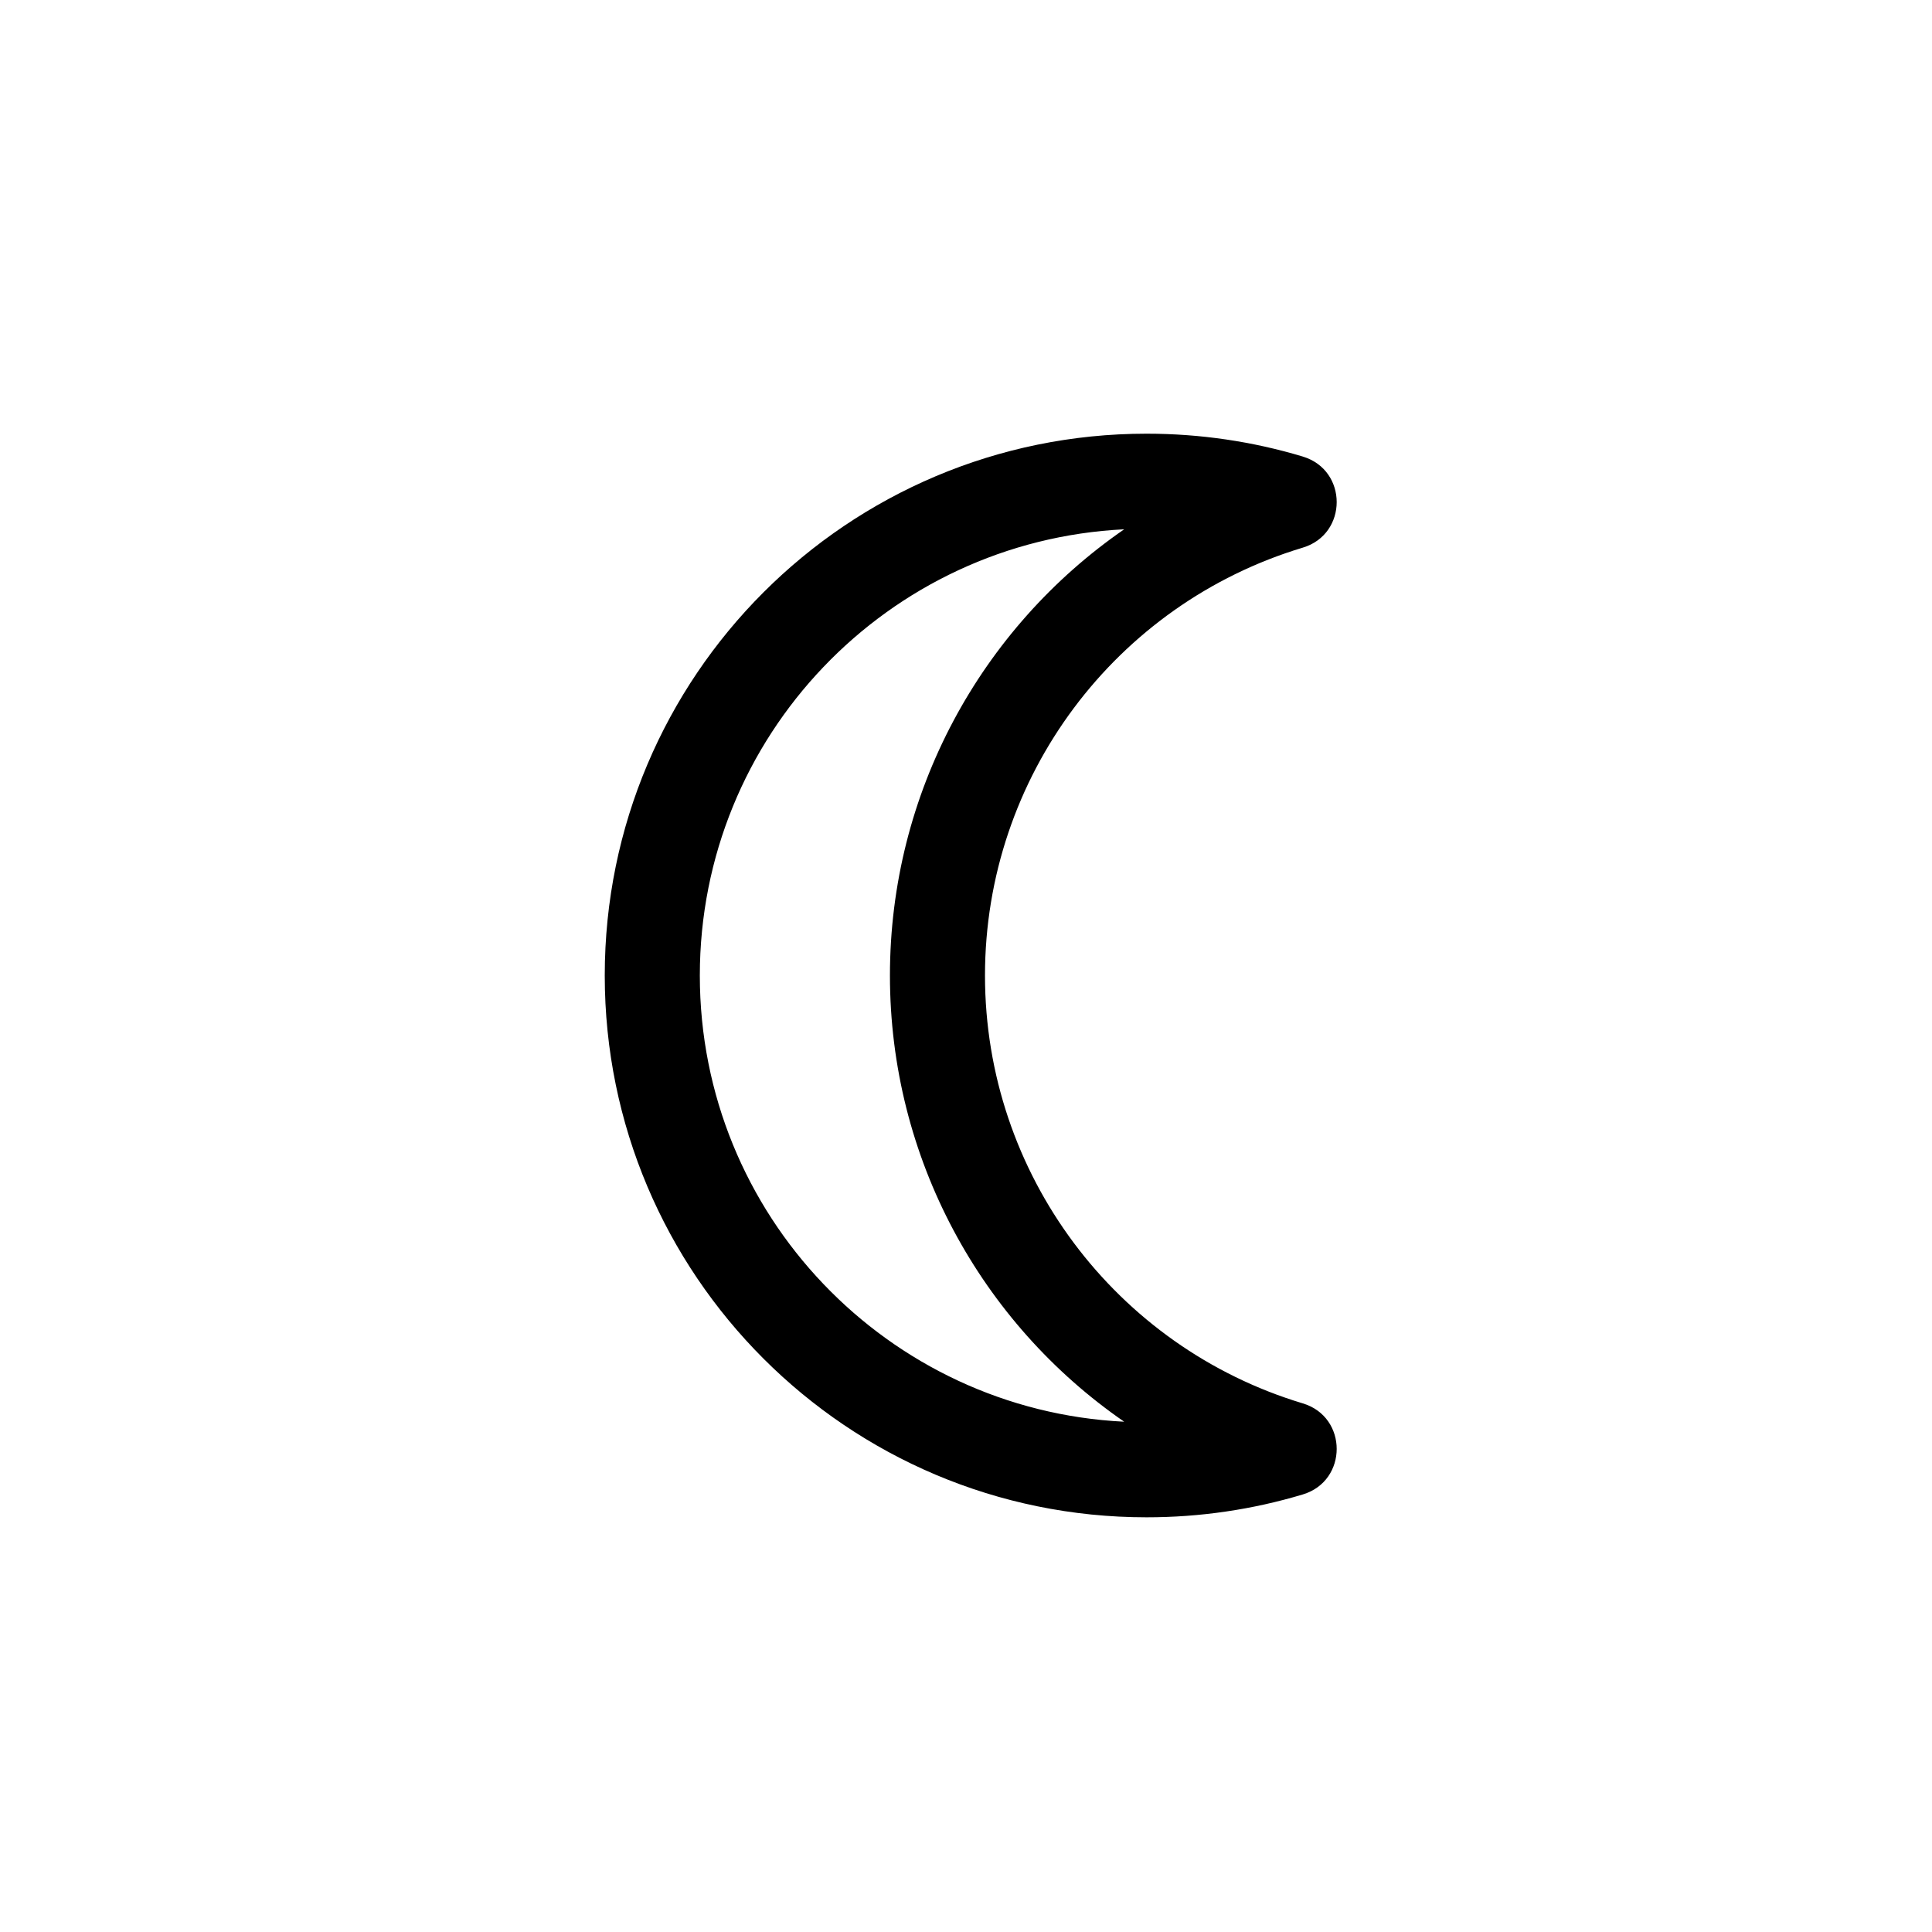
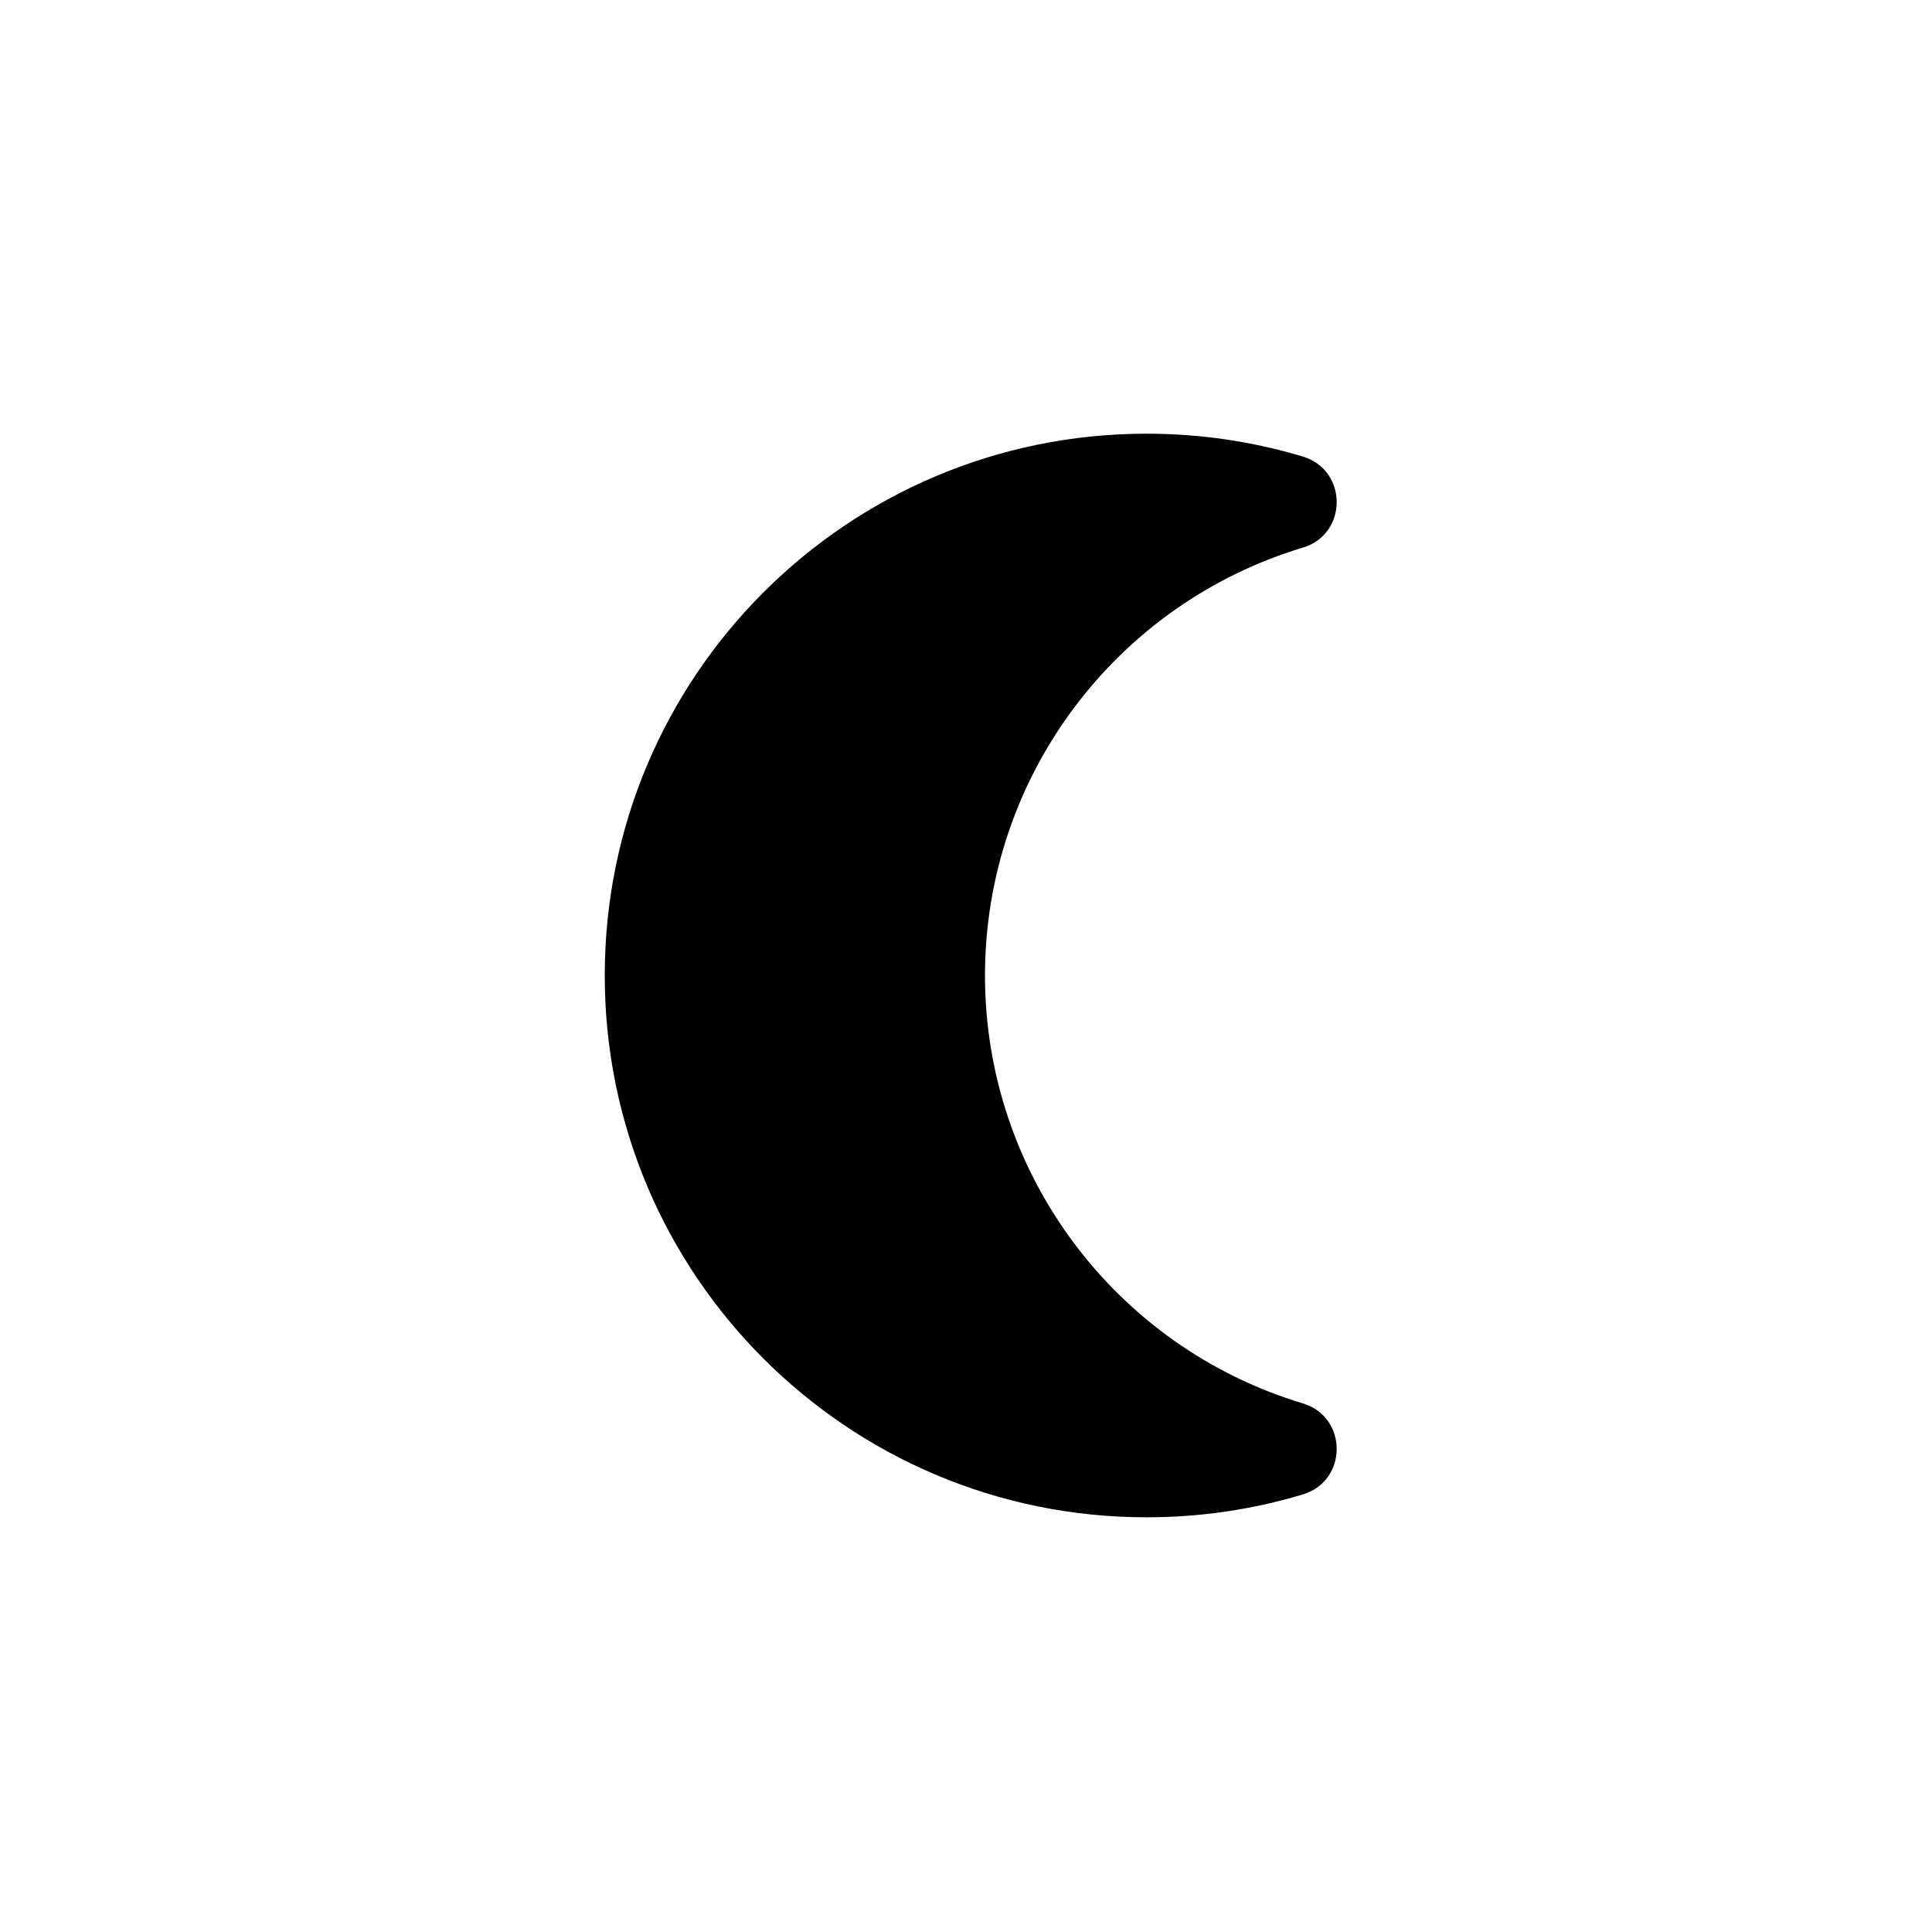
<svg xmlns="http://www.w3.org/2000/svg" fill="#000000" width="800px" height="800px" version="1.1" viewBox="144 144 512 512">
-   <path d="m489.27 265c11.957 3.598 11.957 20.527 0 24.125-49.613 14.922-84.238 60.785-84.238 113.39 0 52.613 34.625 98.477 84.238 113.4 11.957 3.598 11.957 20.527 0 24.125-13.324 4.008-27.238 6.062-41.414 6.062-79.301 0-143.59-64.285-143.59-143.59 0-79.297 64.285-143.58 143.59-143.58 14.176 0 28.09 2.055 41.414 6.062zm-159.81 137.52c0 63.398 49.828 115.16 112.46 118.25-37.93-26.176-62.078-69.855-62.078-118.25 0-48.391 24.148-92.07 62.078-118.25-62.633 3.09-112.46 54.852-112.46 118.25z" />
+   <path d="m489.27 265c11.957 3.598 11.957 20.527 0 24.125-49.613 14.922-84.238 60.785-84.238 113.39 0 52.613 34.625 98.477 84.238 113.4 11.957 3.598 11.957 20.527 0 24.125-13.324 4.008-27.238 6.062-41.414 6.062-79.301 0-143.59-64.285-143.59-143.59 0-79.297 64.285-143.58 143.59-143.58 14.176 0 28.09 2.055 41.414 6.062zm-159.81 137.52z" />
</svg>